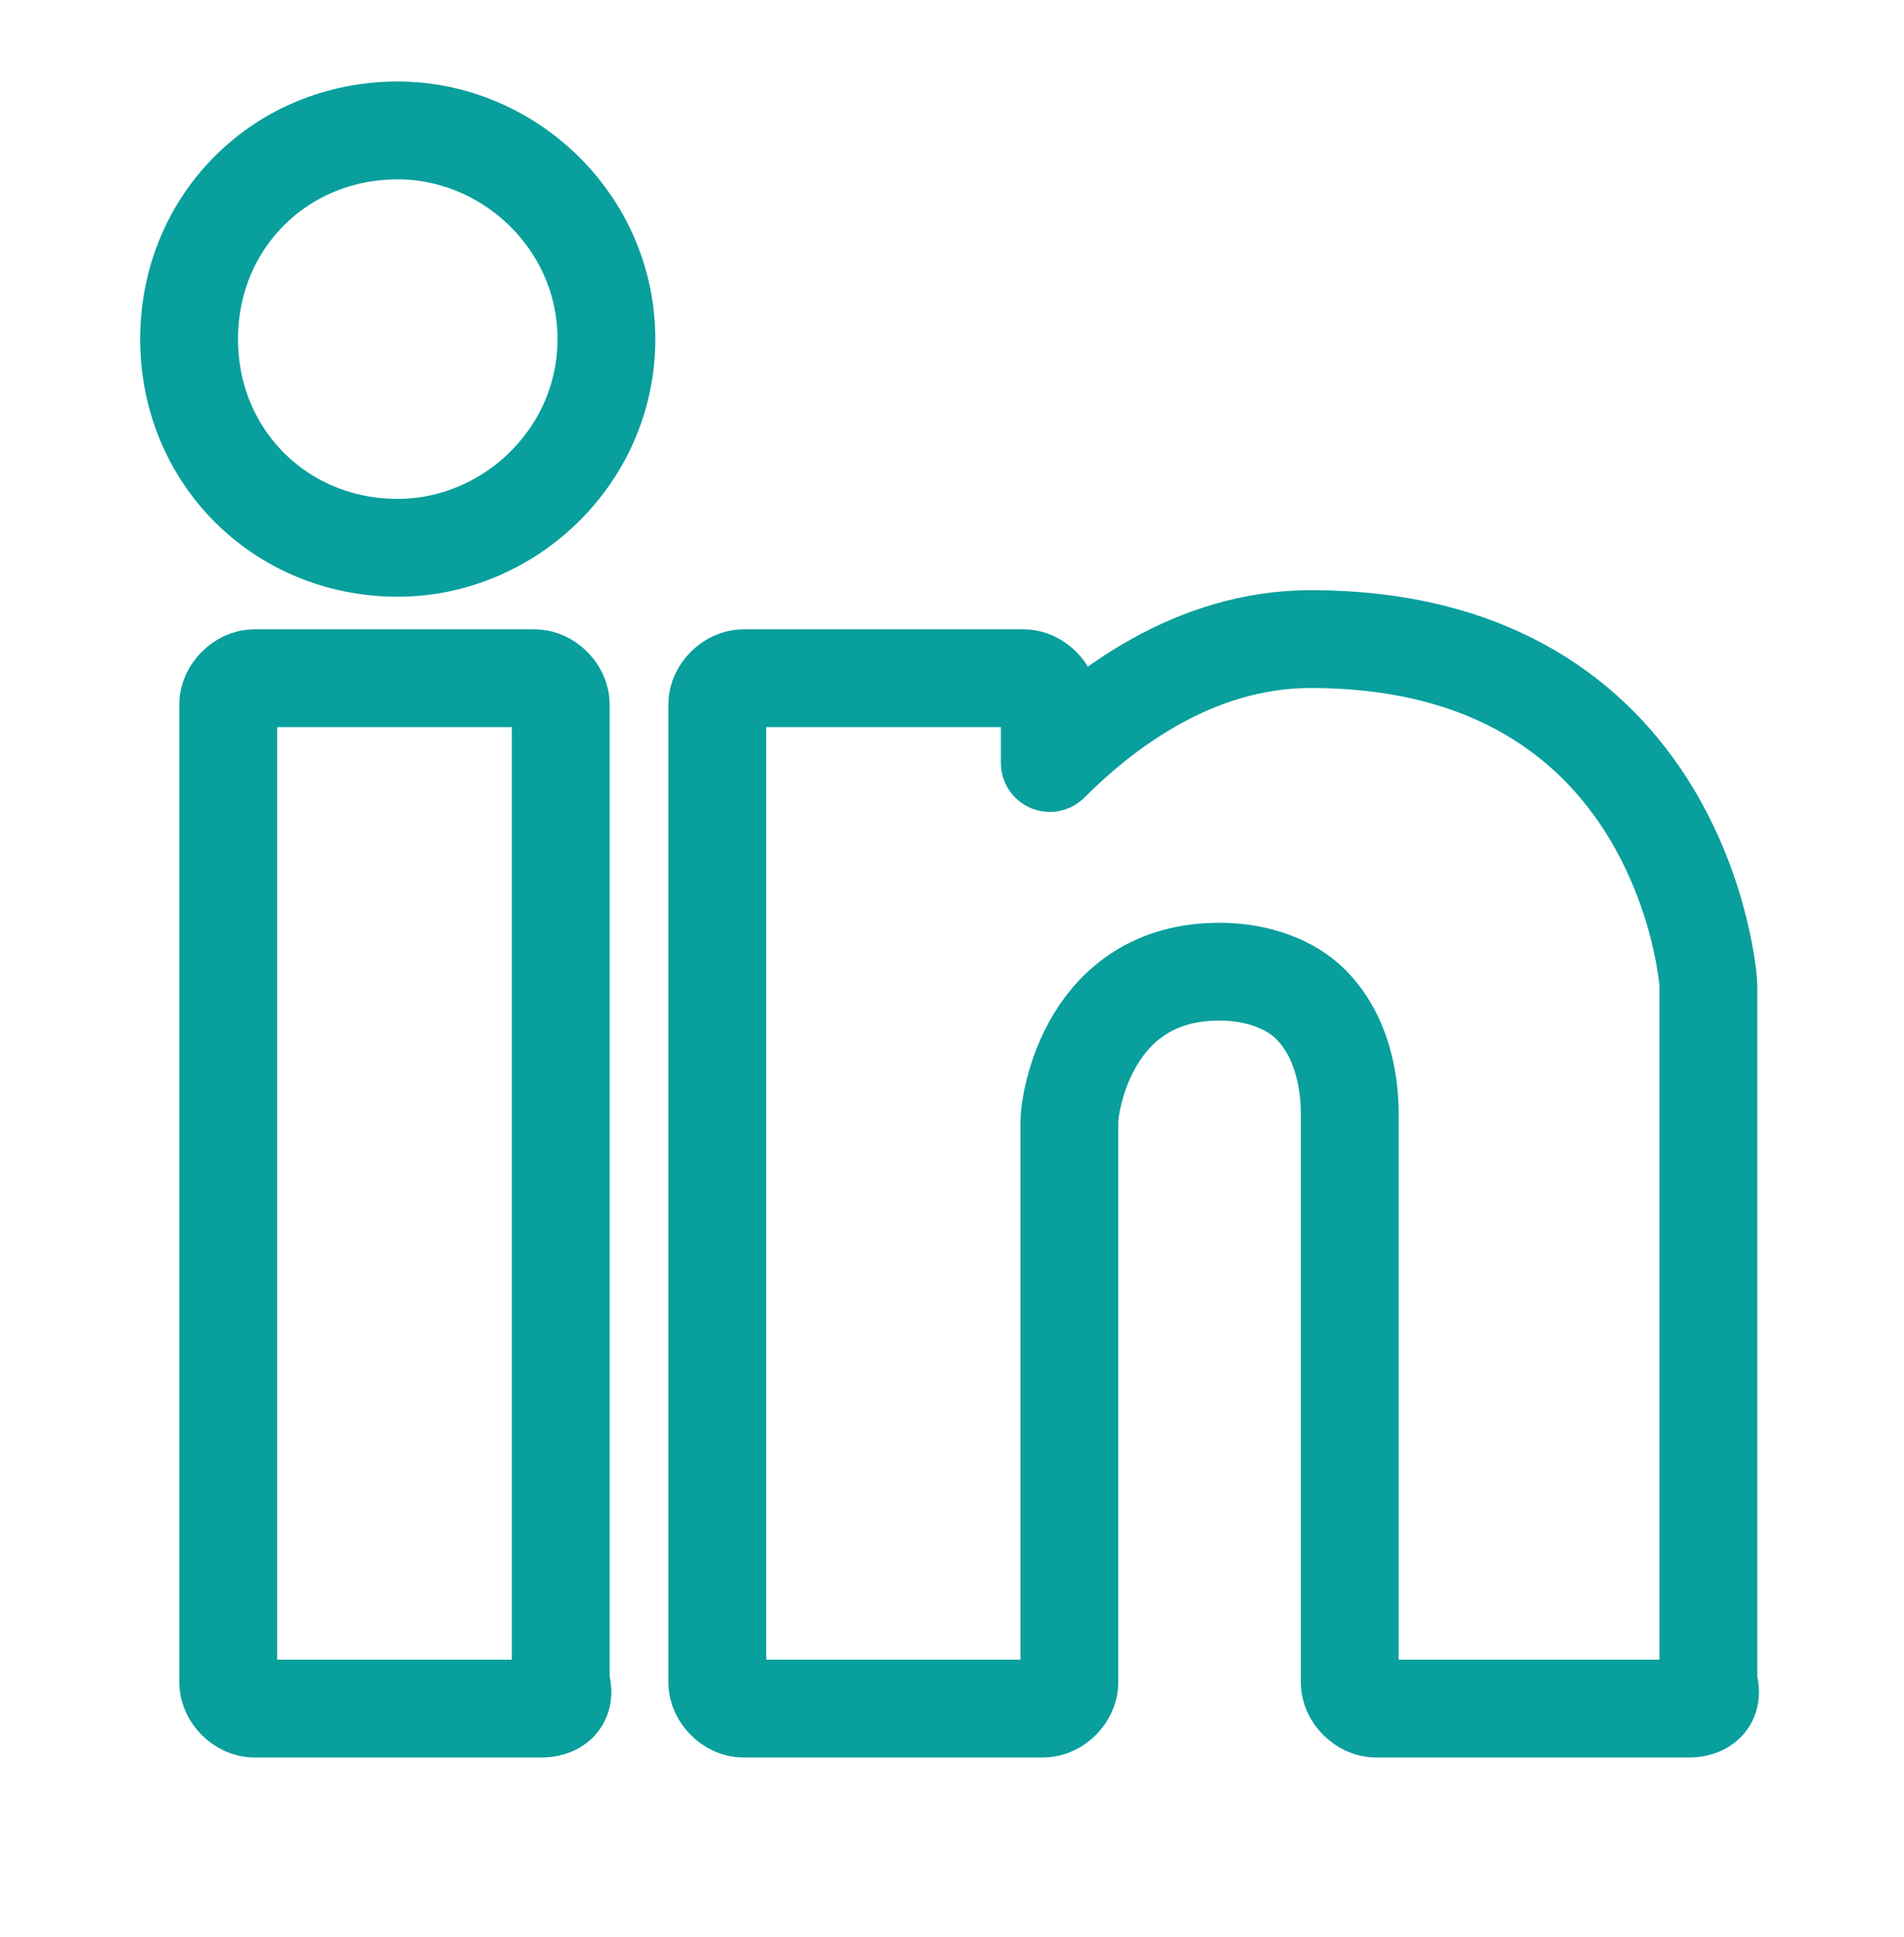
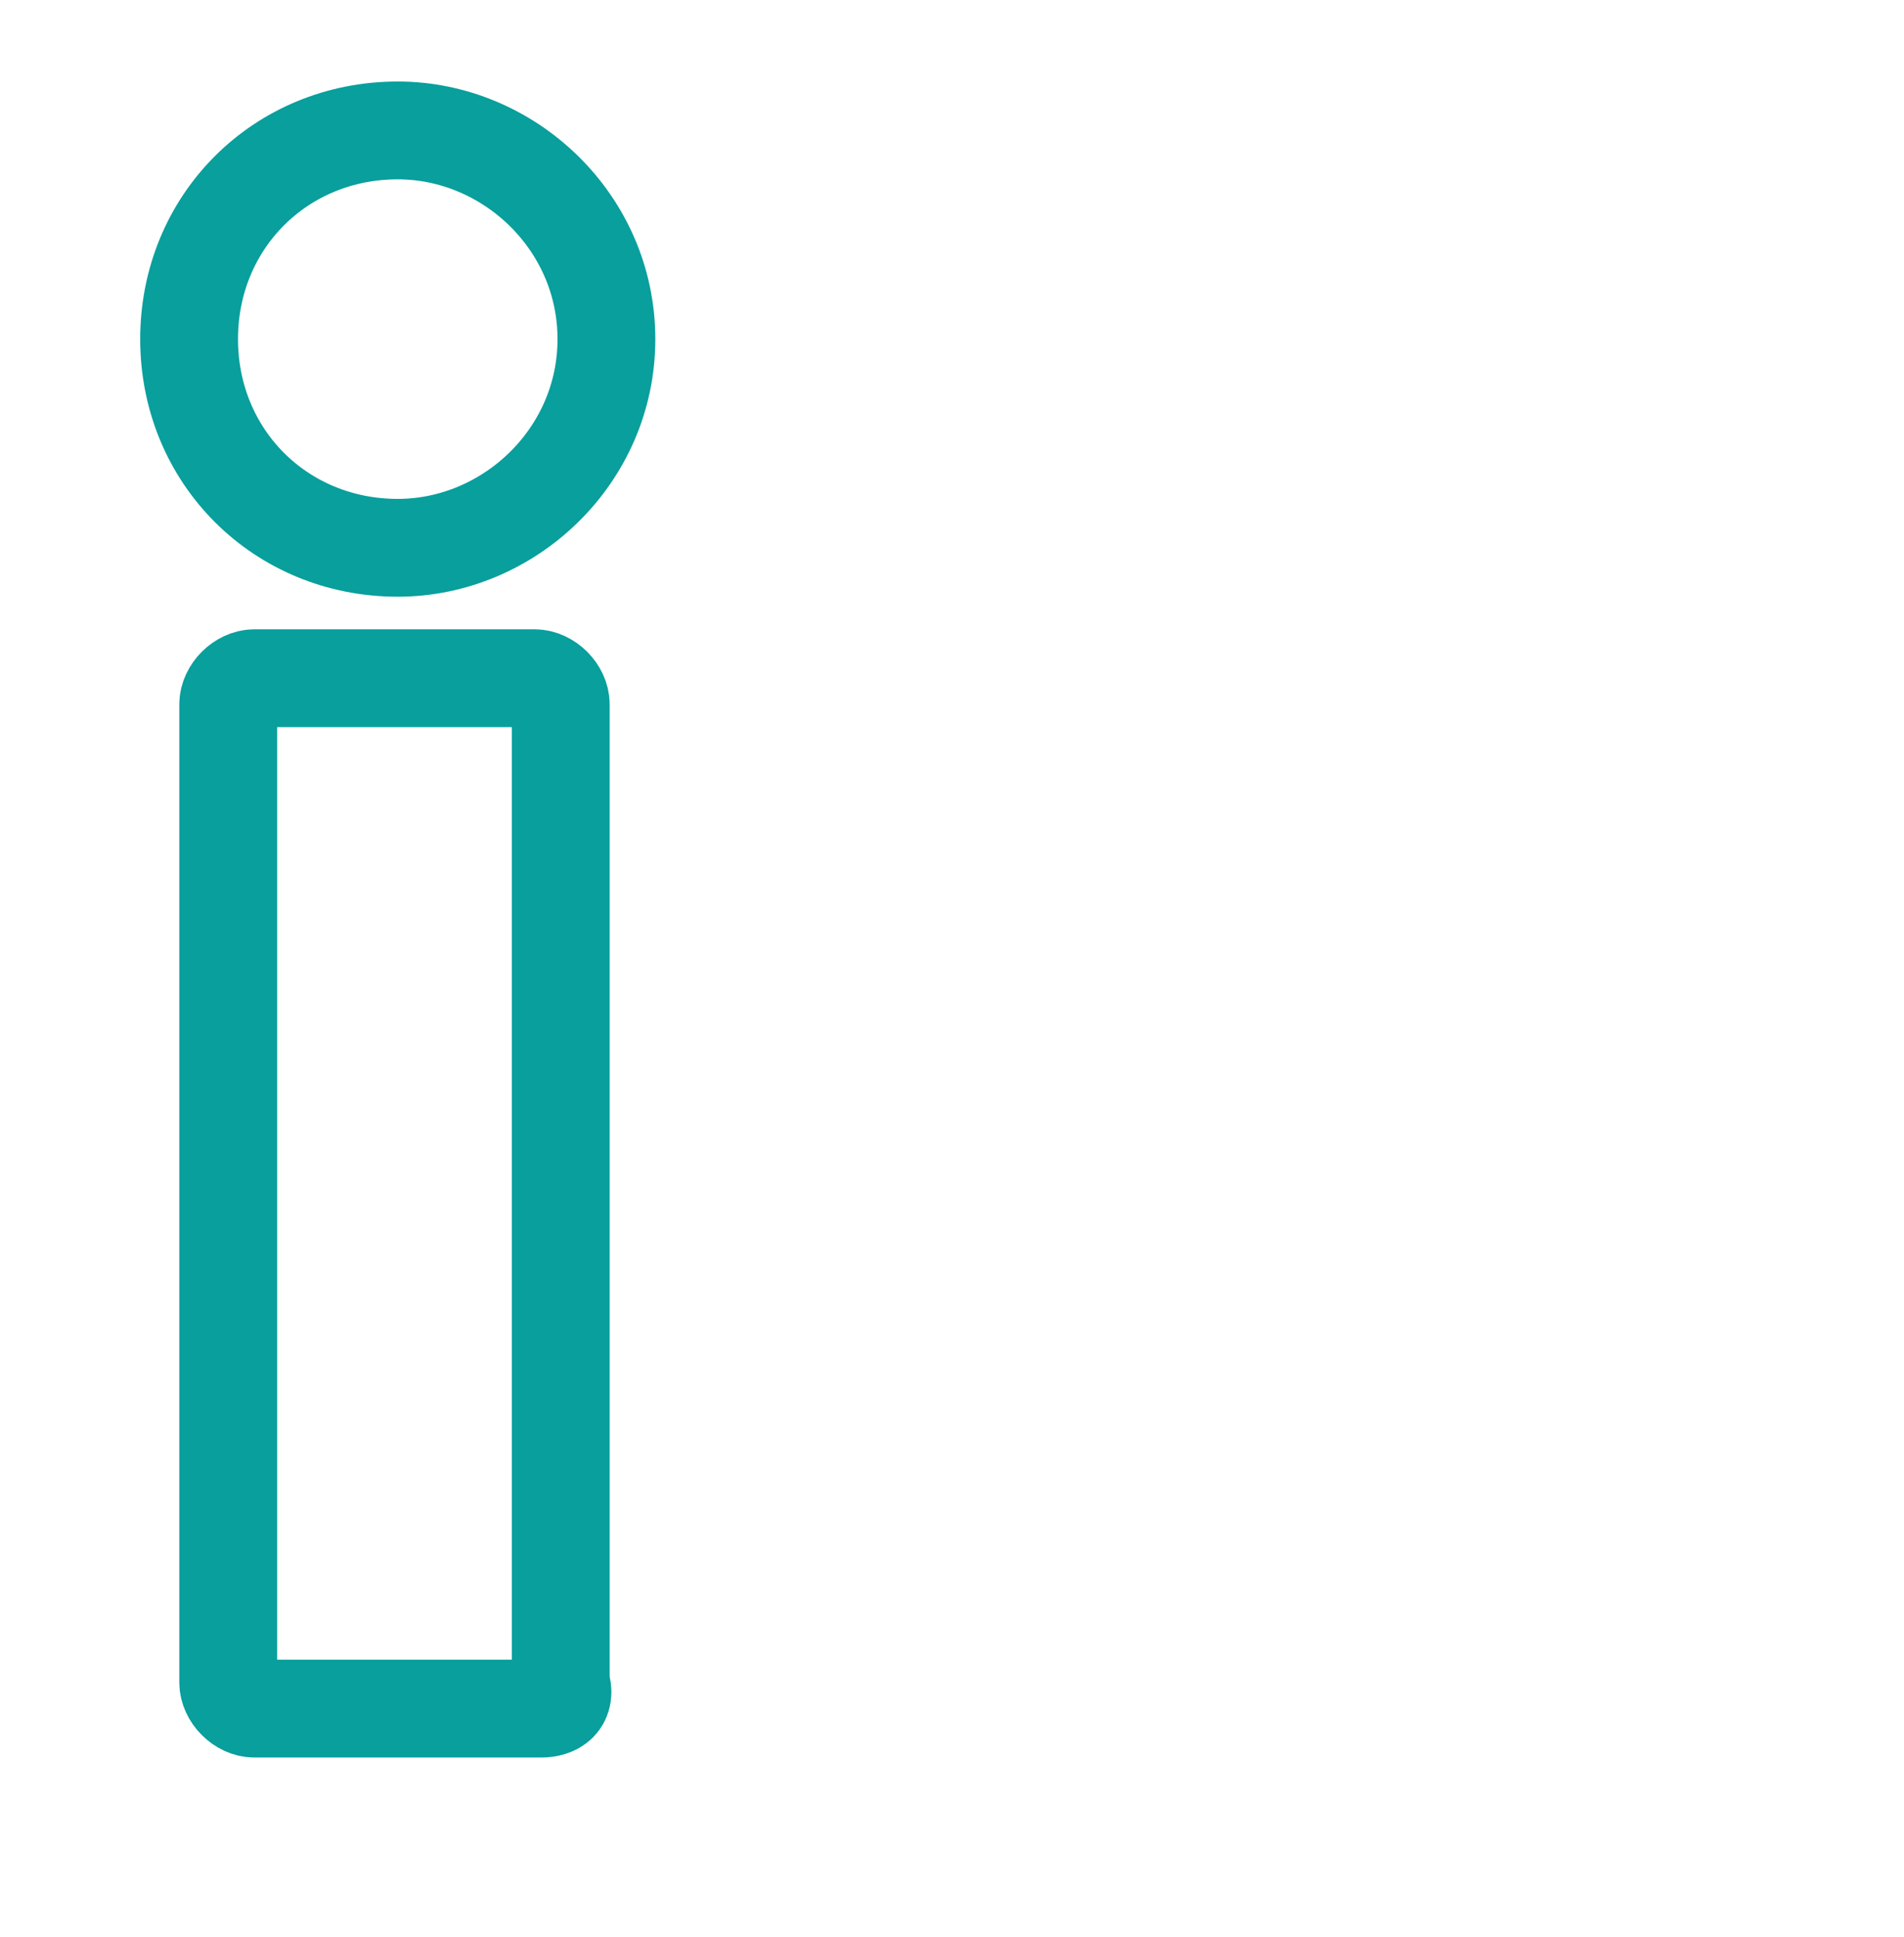
<svg xmlns="http://www.w3.org/2000/svg" version="1.1" id="Laag_1" x="0px" y="0px" viewBox="0 0 29.2 29.7" style="enable-background:new 0 0 29.2 29.7;" xml:space="preserve">
  <style type="text/css">
	.st0{fill:none;stroke:#089F9D;stroke-width:1.5;stroke-linecap:round;stroke-linejoin:round;}
</style>
  <g>
    <g>
      <path class="st0" d="M6.1,8.4C4.3,8.4,2.9,7,2.9,5.2s1.4-3.2,3.2-3.2c1.7,0,3.2,1.4,3.2,3.2S7.8,8.4,6.1,8.4z" />
    </g>
    <g>
      <path class="st0" d="M8.3,26.2H3.9c-0.2,0-0.4-0.2-0.4-0.4v-15c0-0.2,0.2-0.4,0.4-0.4h4.3c0.2,0,0.4,0.2,0.4,0.4v15    C8.7,26.1,8.5,26.2,8.3,26.2z" />
    </g>
    <g>
-       <path class="st0" d="M25.9,26.2h-4.8c-0.2,0-0.4-0.2-0.4-0.4v-8.7c0-0.2,0-1.1-0.6-1.7c-0.3-0.3-0.8-0.5-1.4-0.5    c-2,0-2.3,2-2.3,2.3v8.6c0,0.2-0.2,0.4-0.4,0.4h-4.6c-0.2,0-0.4-0.2-0.4-0.4v-15c0-0.2,0.2-0.4,0.4-0.4h4.3c0.2,0,0.4,0.2,0.4,0.4    l0,0.9c0.8-0.8,2.2-1.9,4-1.9c5.7,0,6.1,5.2,6.1,5.3l0,10.7C26.3,26.1,26.1,26.2,25.9,26.2z" />
-     </g>
+       </g>
  </g>
</svg>